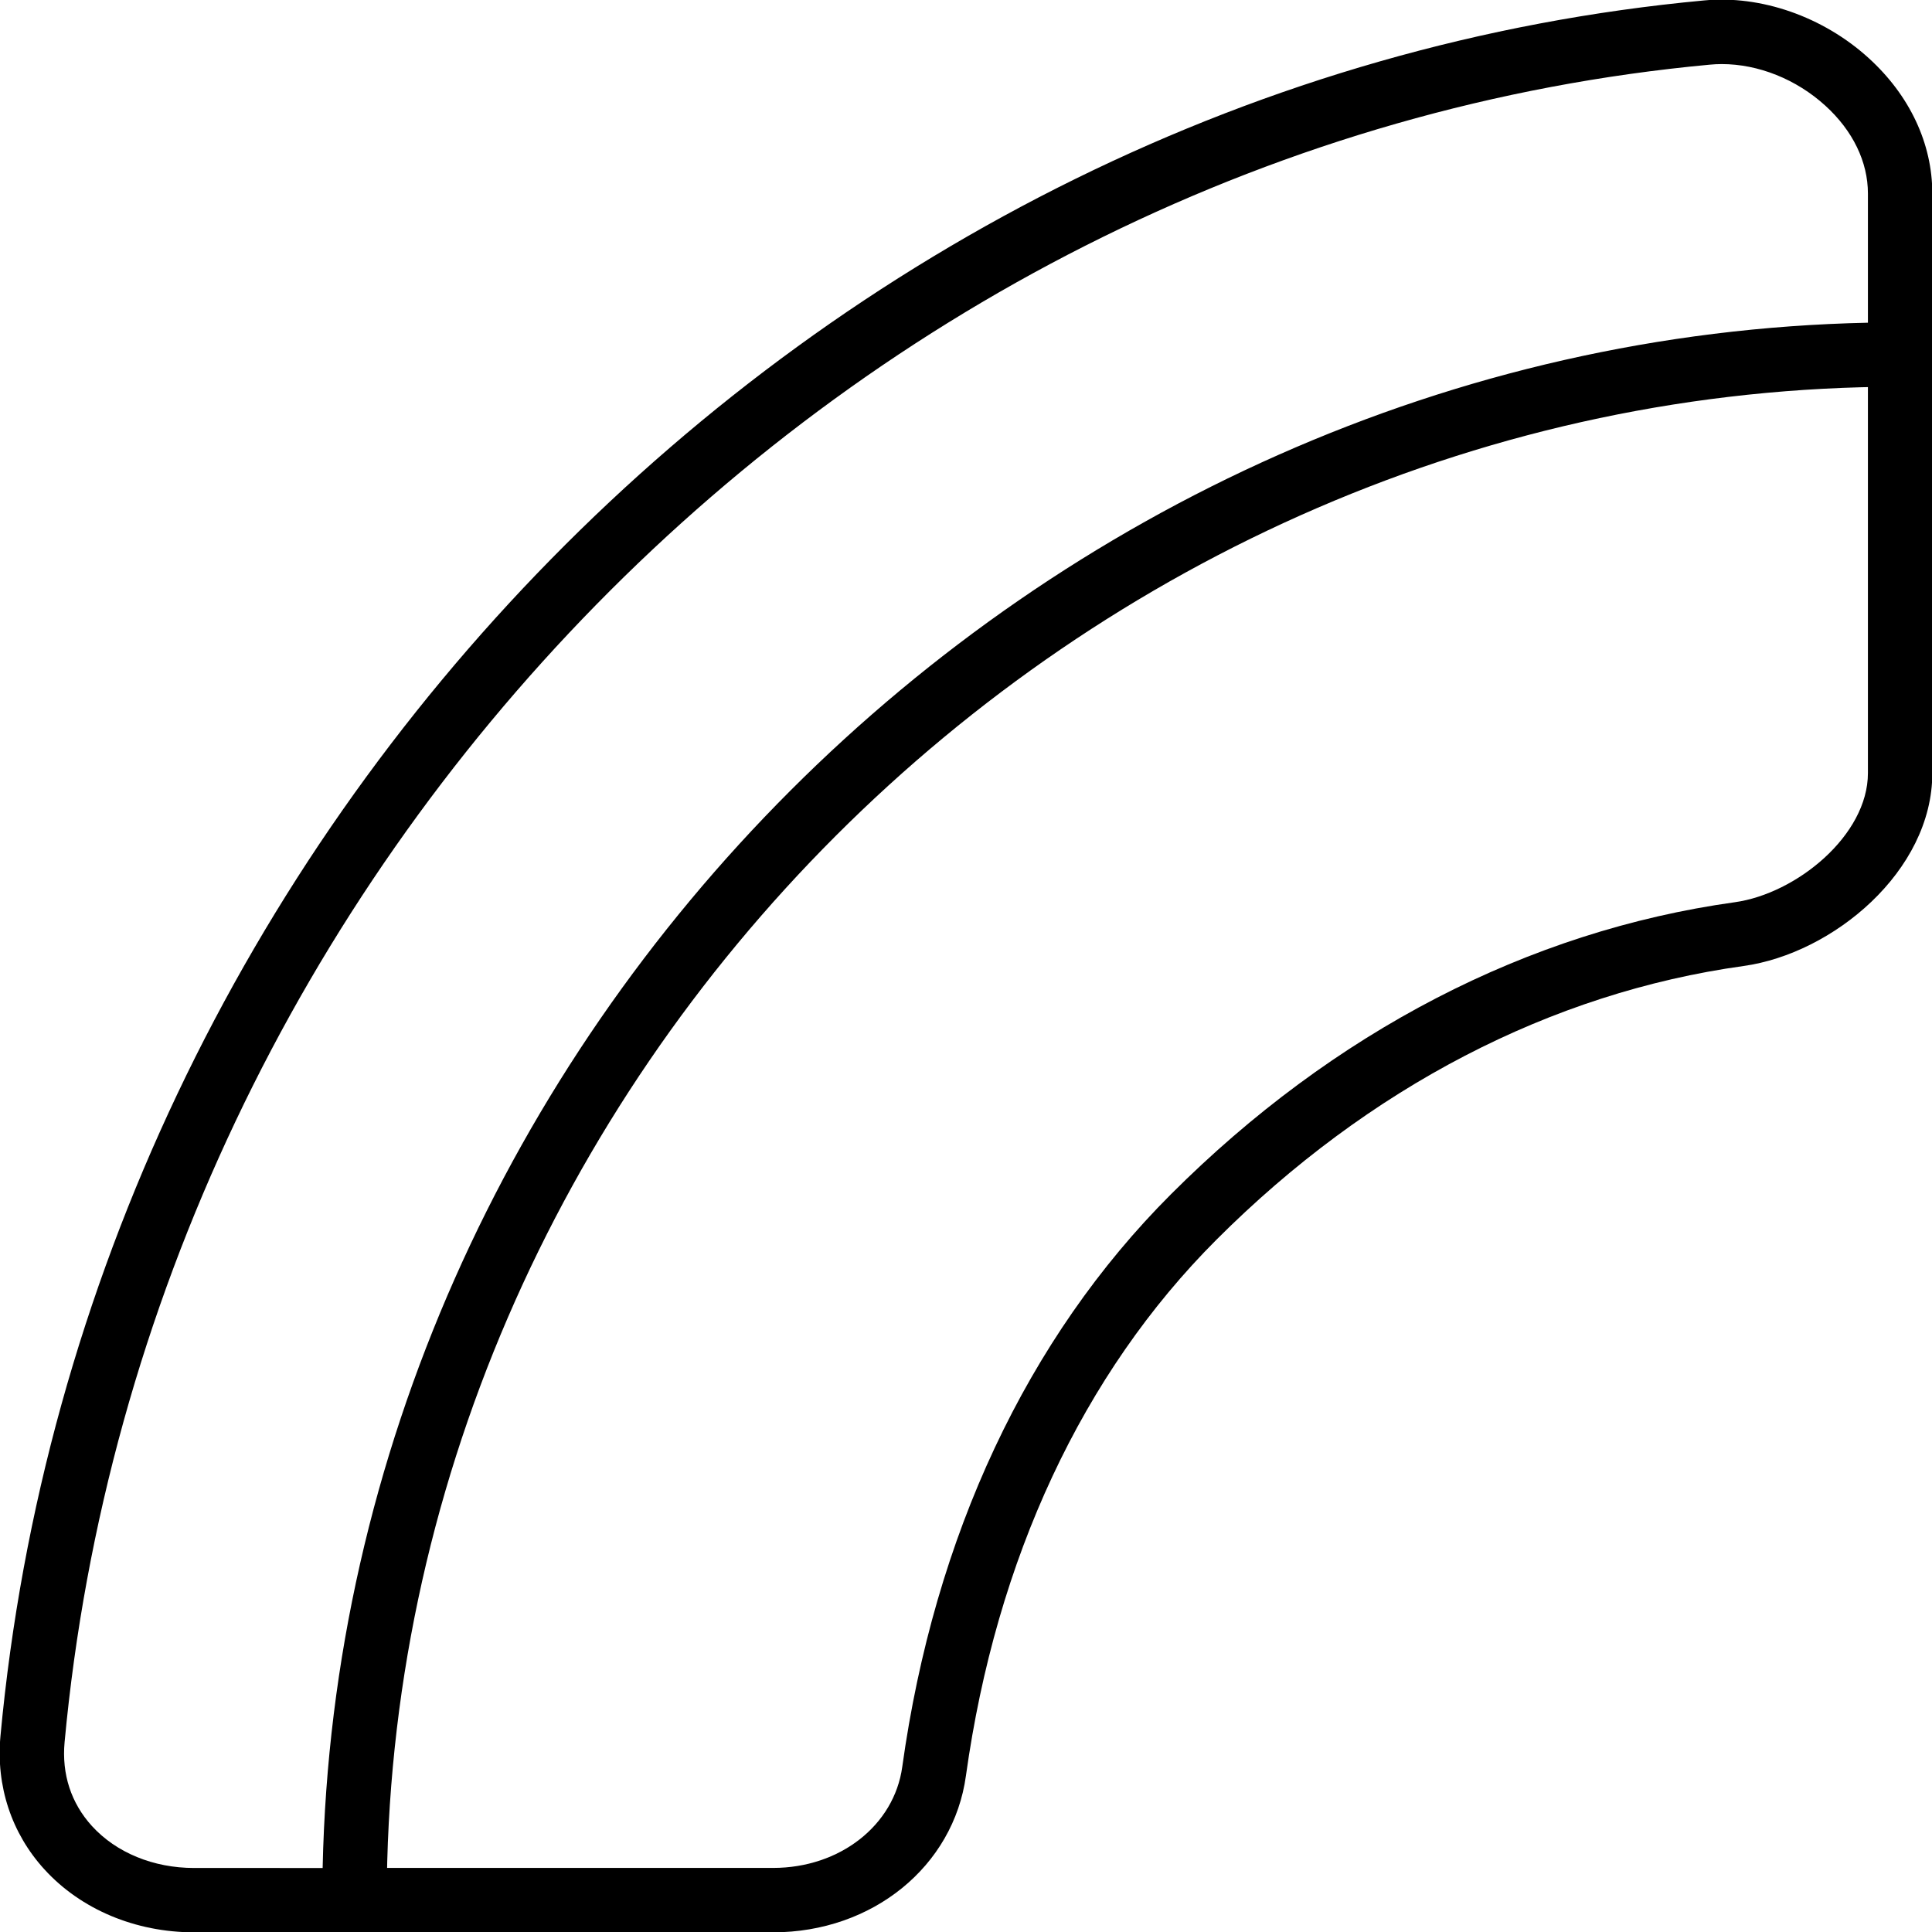
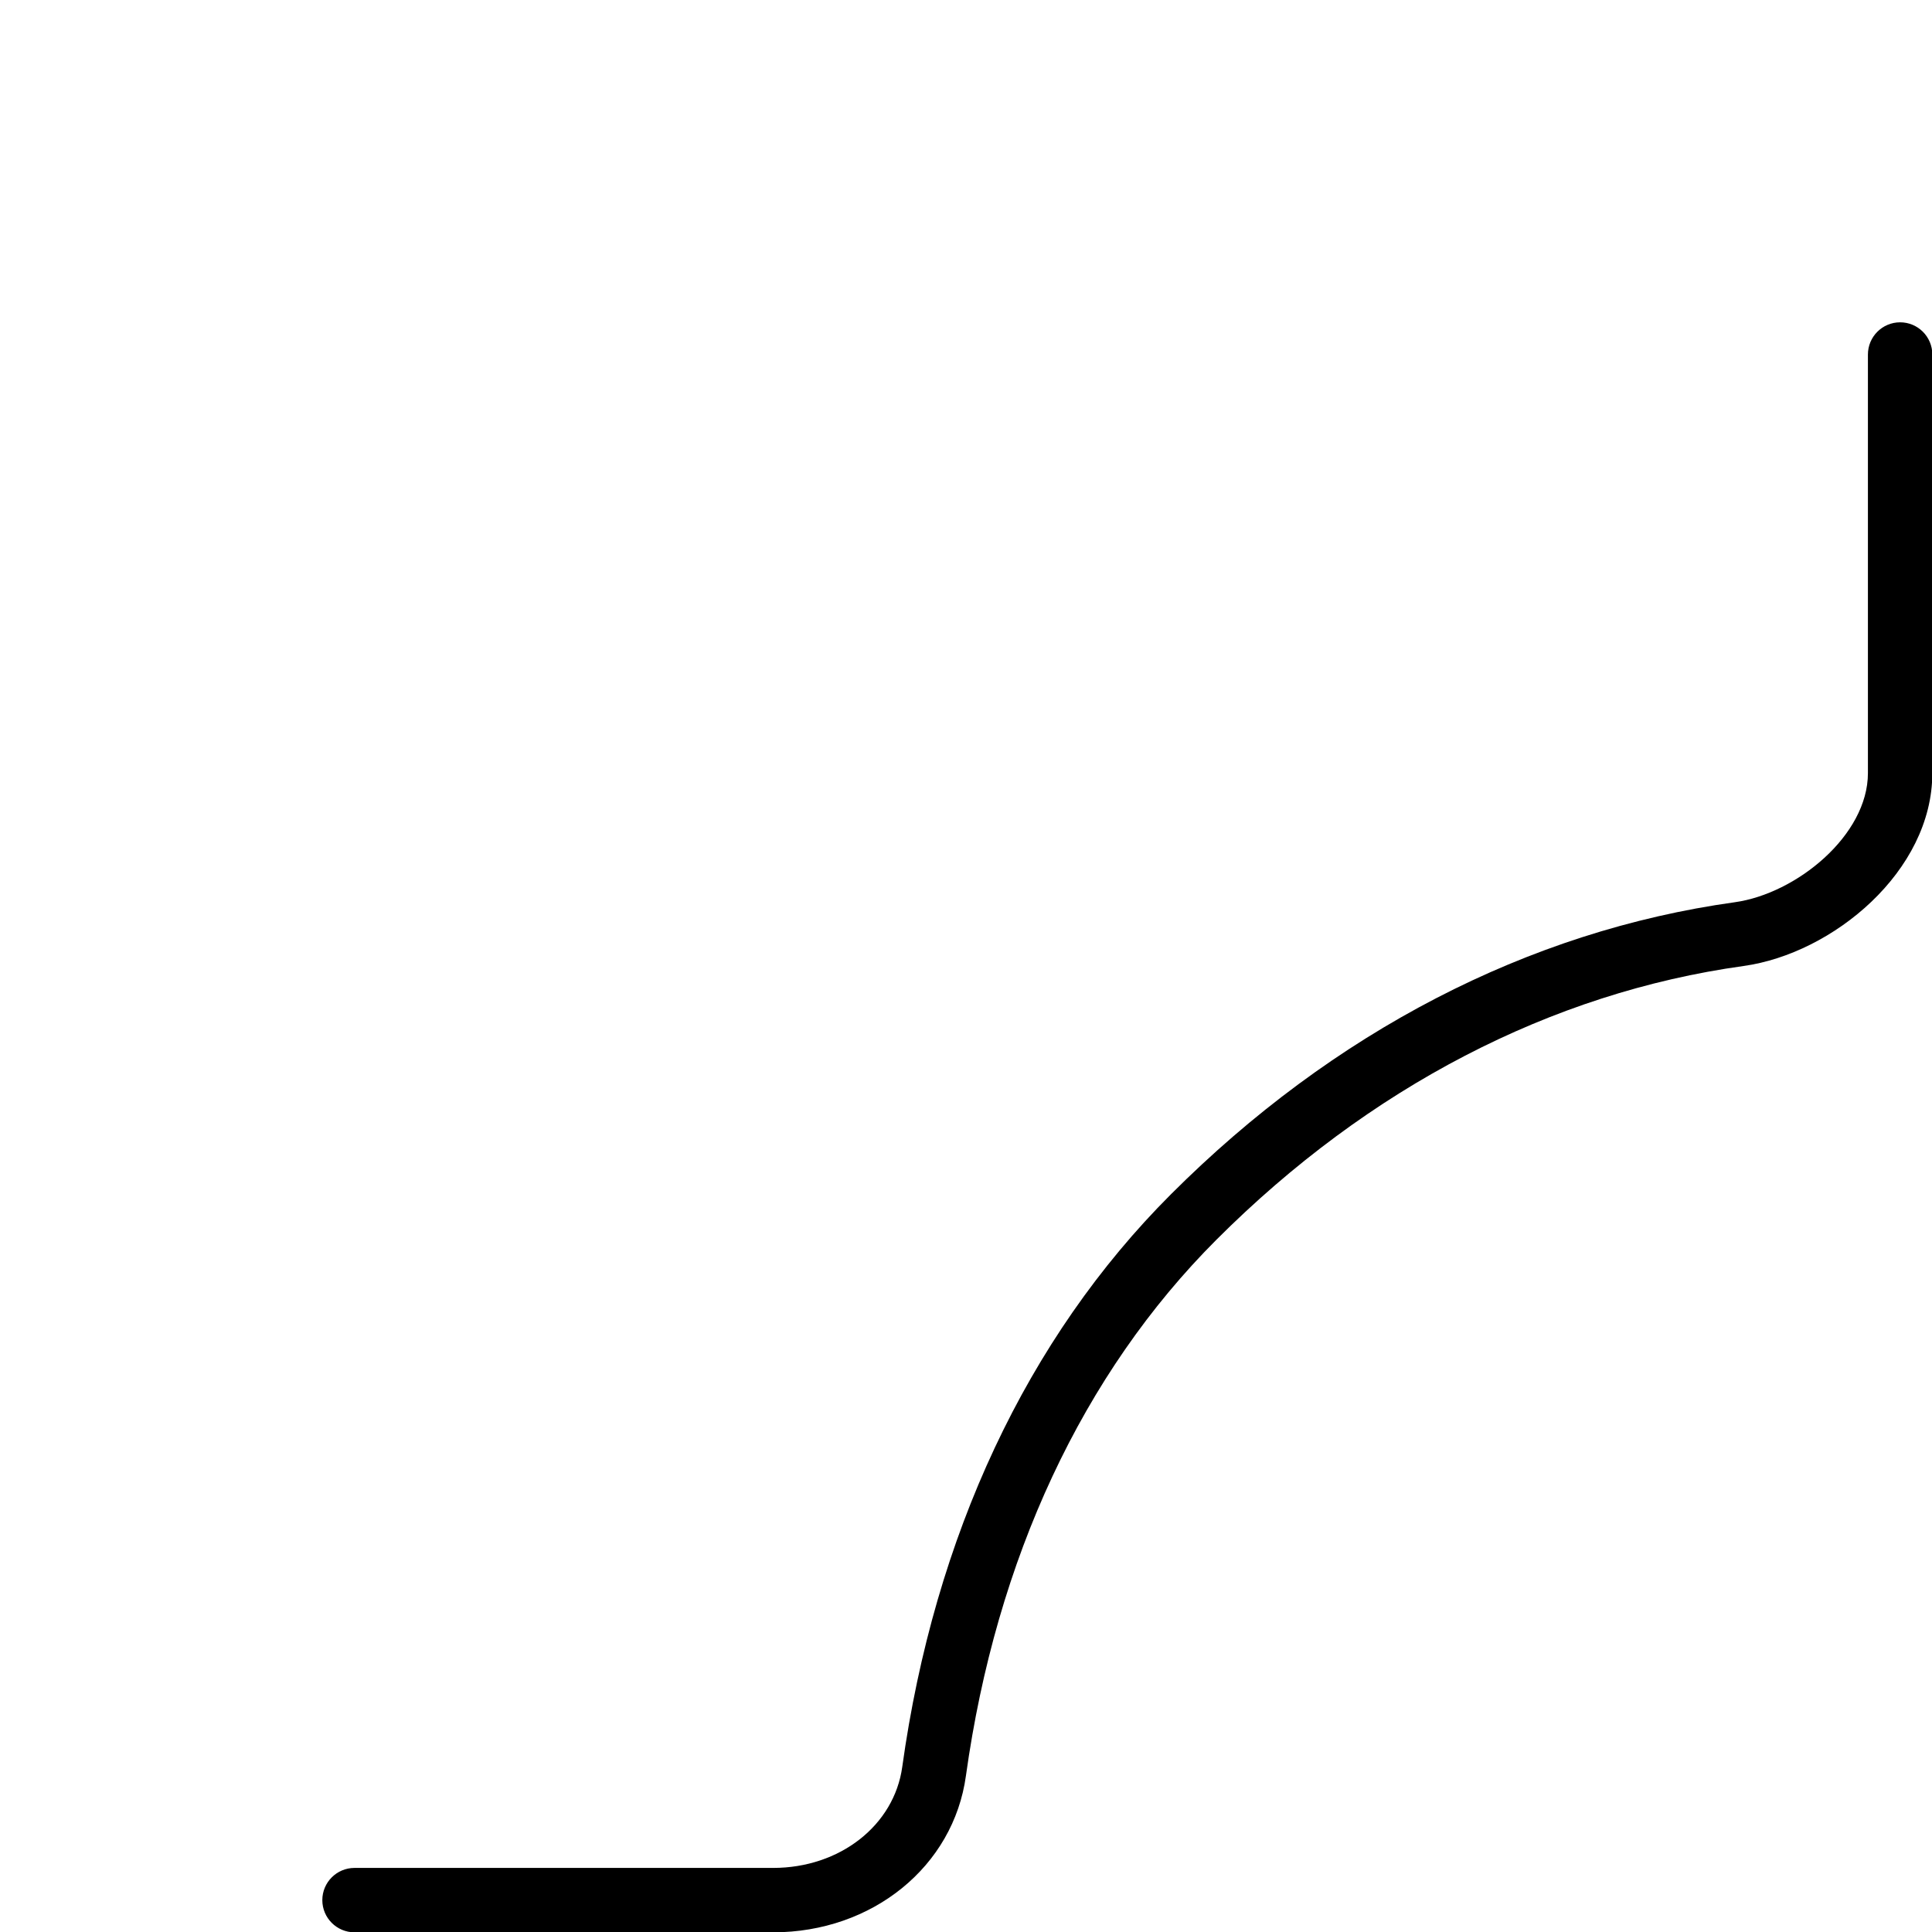
<svg xmlns="http://www.w3.org/2000/svg" version="1.1" x="0px" y="0px" viewBox="0 0 30 30" style="enable-background:new 0 0 30 30;" xml:space="preserve">
  <g id="Armchair_1">
</g>
  <g id="Armchair_2">
</g>
  <g id="Armchair_3">
</g>
  <g id="Armchair_4">
</g>
  <g id="Sofa_1">
</g>
  <g id="Sofa_2">
</g>
  <g id="Sofa_3">
</g>
  <g id="Sofa_4">
</g>
  <g id="Sofa_5">
    <g id="XMLID_107_">
      <g id="XMLID_108_">
-         <path d="M5.505,30.005H3.014c-0.911,0-1.758-0.356-2.324-0.977c-0.512-0.561-0.754-1.295-0.683-2.069     C1.314,12.873,12.687,1.286,26.459,0.007c0.883-0.085,1.851,0.251,2.559,0.896c0.637,0.58,0.987,1.327,0.987,2.102v2.5     c0,0.276-0.224,0.5-0.5,0.5c-12.738,0-23.5,10.762-23.5,23.5C6.005,29.782,5.781,30.005,5.505,30.005z M26.735,0.995     c-0.062,0-0.123,0.003-0.185,0.009C13.25,2.238,2.267,13.436,1.003,27.052c-0.046,0.497,0.101,0.947,0.425,1.303     c0.378,0.414,0.955,0.651,1.586,0.651H5.01C5.284,16.111,16.11,5.284,29.005,5.011V3.005c0-0.491-0.234-0.975-0.66-1.363     C27.892,1.229,27.302,0.995,26.735,0.995z" />
-       </g>
+         </g>
      <g id="XMLID_109_">
        <path d="M12.005,30.005h-6.5c-0.276,0-0.5-0.224-0.5-0.5s0.224-0.5,0.5-0.5h6.5c1.036,0,1.879-0.66,2.005-1.568     c0.498-3.586,1.94-6.661,4.172-8.892c2.521-2.521,5.548-4.089,8.755-4.535c0.956-0.133,2.068-1.038,2.068-2.005v-6.5     c0-0.276,0.224-0.5,0.5-0.5s0.5,0.224,0.5,0.5v6.5c0,1.525-1.545,2.802-2.931,2.995c-2.989,0.415-5.82,1.885-8.186,4.251     c-2.076,2.076-3.42,4.954-3.889,8.322C14.806,28.983,13.546,30.005,12.005,30.005z" />
      </g>
    </g>
  </g>
  <g id="Sofa_6">
</g>
  <g id="Desk_1">
</g>
  <g id="Desk_2">
</g>
  <g id="Desk_3">
</g>
  <g id="Lamp">
</g>
  <g id="Bed_1">
</g>
  <g id="Bunk_Beds">
</g>
  <g id="Bed_2">
</g>
  <g id="Bed_3">
</g>
  <g id="Bed_4">
</g>
  <g id="Bed_5">
</g>
  <g id="Table_1">
</g>
  <g id="Table_2">
</g>
  <g id="Table_3">
</g>
  <g id="Table_4">
</g>
  <g id="Rug_1">
</g>
  <g id="Rug_2">
</g>
  <g id="Rug_3">
</g>
  <g id="Tub_1">
</g>
  <g id="Tub_2">
</g>
  <g id="Jacuzzi">
</g>
  <g id="Corner_Tub">
</g>
  <g id="Shower_Tray">
</g>
  <g id="Sink_1">
</g>
  <g id="Sink_2">
</g>
  <g id="Toilette">
</g>
  <g id="Stove">
</g>
  <g id="Kitchen_Sink">
</g>
  <g id="Island">
</g>
  <g id="Eat-in_Kitchen">
</g>
  <g id="Tv_Stand">
</g>
</svg>